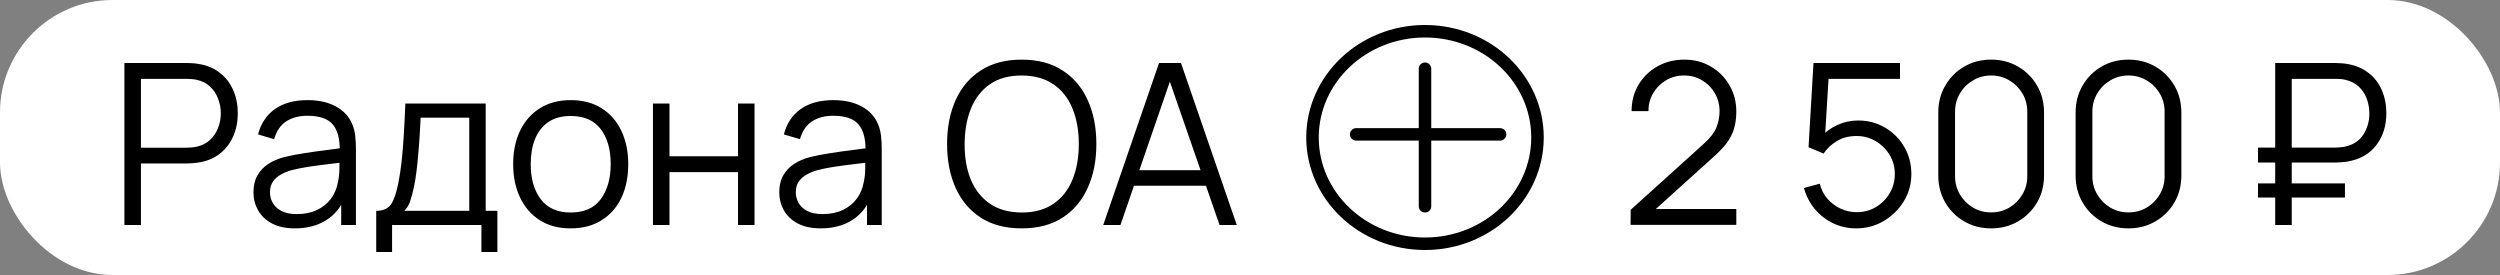
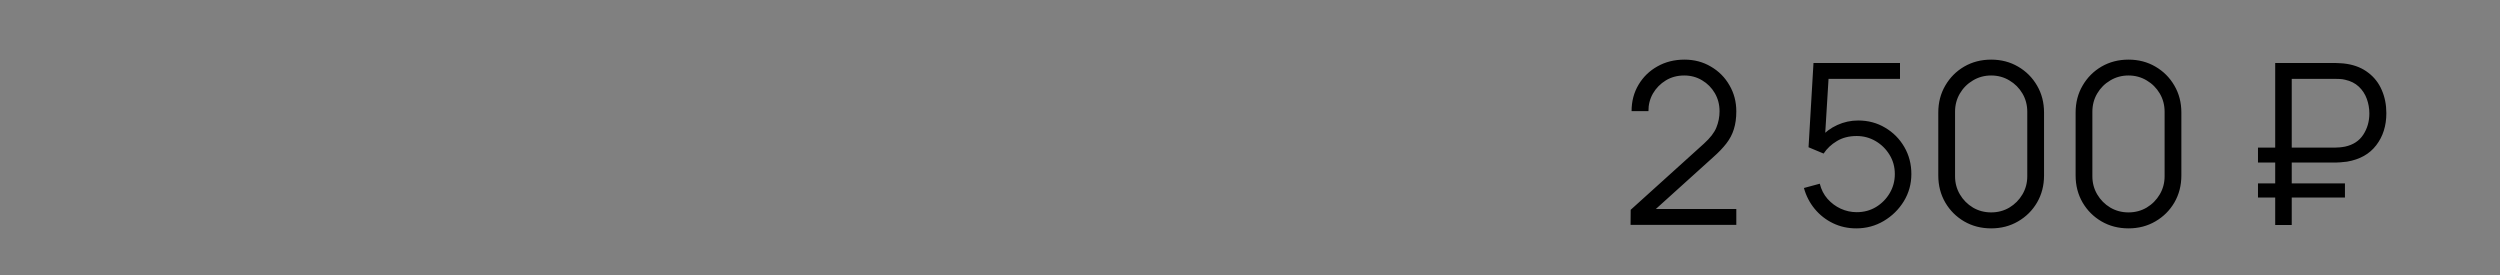
<svg xmlns="http://www.w3.org/2000/svg" width="200" height="22" viewBox="0 0 200 22" fill="none">
  <rect x="0" y="0" width="200" height="22" fill="#808080" stroke="none" />
-   <rect width="200" height="22" rx="9" fill="white" />
-   <path d="M9.952 18V5.04H14.956C15.082 5.04 15.223 5.046 15.379 5.058C15.541 5.064 15.703 5.082 15.865 5.112C16.543 5.214 17.116 5.451 17.584 5.823C18.058 6.189 18.415 6.651 18.655 7.209C18.901 7.767 19.024 8.385 19.024 9.063C19.024 9.735 18.901 10.35 18.655 10.908C18.409 11.466 18.049 11.931 17.575 12.303C17.107 12.669 16.537 12.903 15.865 13.005C15.703 13.029 15.541 13.047 15.379 13.059C15.223 13.071 15.082 13.077 14.956 13.077H11.275V18H9.952ZM11.275 11.817H14.92C15.028 11.817 15.154 11.811 15.298 11.799C15.442 11.787 15.583 11.766 15.721 11.736C16.165 11.64 16.528 11.457 16.81 11.187C17.098 10.917 17.311 10.596 17.449 10.224C17.593 9.852 17.665 9.465 17.665 9.063C17.665 8.661 17.593 8.274 17.449 7.902C17.311 7.524 17.098 7.2 16.81 6.93C16.528 6.66 16.165 6.477 15.721 6.381C15.583 6.351 15.442 6.333 15.298 6.327C15.154 6.315 15.028 6.309 14.92 6.309H11.275V11.817ZM23.597 18.27C22.865 18.27 22.25 18.138 21.752 17.874C21.26 17.61 20.891 17.259 20.645 16.821C20.399 16.383 20.276 15.906 20.276 15.39C20.276 14.862 20.381 14.412 20.591 14.04C20.807 13.662 21.098 13.353 21.464 13.113C21.836 12.873 22.265 12.69 22.751 12.564C23.243 12.444 23.786 12.339 24.38 12.249C24.98 12.153 25.565 12.072 26.135 12.006C26.711 11.934 27.215 11.865 27.647 11.799L27.179 12.087C27.197 11.127 27.011 10.416 26.621 9.954C26.231 9.492 25.553 9.261 24.587 9.261C23.921 9.261 23.357 9.411 22.895 9.711C22.439 10.011 22.118 10.485 21.932 11.133L20.645 10.755C20.867 9.885 21.314 9.21 21.986 8.73C22.658 8.25 23.531 8.01 24.605 8.01C25.493 8.01 26.246 8.178 26.864 8.514C27.488 8.844 27.929 9.324 28.187 9.954C28.307 10.236 28.385 10.551 28.421 10.899C28.457 11.247 28.475 11.601 28.475 11.961V18H27.296V15.561L27.638 15.705C27.308 16.539 26.795 17.175 26.099 17.613C25.403 18.051 24.569 18.27 23.597 18.27ZM23.75 17.127C24.368 17.127 24.908 17.016 25.37 16.794C25.832 16.572 26.204 16.269 26.486 15.885C26.768 15.495 26.951 15.057 27.035 14.571C27.107 14.259 27.146 13.917 27.152 13.545C27.158 13.167 27.161 12.885 27.161 12.699L27.665 12.96C27.215 13.02 26.726 13.08 26.198 13.14C25.676 13.2 25.16 13.269 24.65 13.347C24.146 13.425 23.69 13.518 23.282 13.626C23.006 13.704 22.739 13.815 22.481 13.959C22.223 14.097 22.01 14.283 21.842 14.517C21.68 14.751 21.599 15.042 21.599 15.39C21.599 15.672 21.668 15.945 21.806 16.209C21.95 16.473 22.178 16.692 22.49 16.866C22.808 17.04 23.228 17.127 23.75 17.127ZM30.098 20.16V16.866C30.65 16.866 31.046 16.689 31.286 16.335C31.526 15.975 31.721 15.402 31.871 14.616C31.973 14.106 32.057 13.557 32.123 12.969C32.189 12.381 32.246 11.709 32.294 10.953C32.342 10.191 32.387 9.3 32.429 8.28H38.855V16.866H39.791V20.16H38.513V18H31.367V20.16H30.098ZM32.339 16.866H37.541V9.414H33.653C33.635 9.87 33.608 10.353 33.572 10.863C33.542 11.373 33.503 11.883 33.455 12.393C33.413 12.903 33.362 13.383 33.302 13.833C33.248 14.277 33.182 14.667 33.104 15.003C33.014 15.435 32.915 15.804 32.807 16.11C32.705 16.416 32.549 16.668 32.339 16.866ZM45.652 18.27C44.686 18.27 43.861 18.051 43.177 17.613C42.493 17.175 41.968 16.569 41.602 15.795C41.236 15.021 41.053 14.133 41.053 13.131C41.053 12.111 41.239 11.217 41.611 10.449C41.983 9.681 42.511 9.084 43.195 8.658C43.885 8.226 44.704 8.01 45.652 8.01C46.624 8.01 47.452 8.229 48.136 8.667C48.826 9.099 49.351 9.702 49.711 10.476C50.077 11.244 50.26 12.129 50.26 13.131C50.26 14.151 50.077 15.048 49.711 15.822C49.345 16.59 48.817 17.19 48.127 17.622C47.437 18.054 46.612 18.27 45.652 18.27ZM45.652 17.001C46.732 17.001 47.536 16.644 48.064 15.93C48.592 15.21 48.856 14.277 48.856 13.131C48.856 11.955 48.589 11.019 48.055 10.323C47.527 9.627 46.726 9.279 45.652 9.279C44.926 9.279 44.326 9.444 43.852 9.774C43.384 10.098 43.033 10.551 42.799 11.133C42.571 11.709 42.457 12.375 42.457 13.131C42.457 14.301 42.727 15.24 43.267 15.948C43.807 16.65 44.602 17.001 45.652 17.001ZM52.236 18V8.28H53.559V12.501H59.04V8.28H60.363V18H59.04V13.77H53.559V18H52.236ZM65.661 18.27C64.929 18.27 64.314 18.138 63.816 17.874C63.324 17.61 62.955 17.259 62.709 16.821C62.463 16.383 62.34 15.906 62.34 15.39C62.34 14.862 62.445 14.412 62.655 14.04C62.871 13.662 63.162 13.353 63.528 13.113C63.9 12.873 64.329 12.69 64.815 12.564C65.307 12.444 65.85 12.339 66.444 12.249C67.044 12.153 67.629 12.072 68.199 12.006C68.775 11.934 69.279 11.865 69.711 11.799L69.243 12.087C69.261 11.127 69.075 10.416 68.685 9.954C68.295 9.492 67.617 9.261 66.651 9.261C65.985 9.261 65.421 9.411 64.959 9.711C64.503 10.011 64.182 10.485 63.996 11.133L62.709 10.755C62.931 9.885 63.378 9.21 64.05 8.73C64.722 8.25 65.595 8.01 66.669 8.01C67.557 8.01 68.31 8.178 68.928 8.514C69.552 8.844 69.993 9.324 70.251 9.954C70.371 10.236 70.449 10.551 70.485 10.899C70.521 11.247 70.539 11.601 70.539 11.961V18H69.36V15.561L69.702 15.705C69.372 16.539 68.859 17.175 68.163 17.613C67.467 18.051 66.633 18.27 65.661 18.27ZM65.814 17.127C66.432 17.127 66.972 17.016 67.434 16.794C67.896 16.572 68.268 16.269 68.55 15.885C68.832 15.495 69.015 15.057 69.099 14.571C69.171 14.259 69.21 13.917 69.216 13.545C69.222 13.167 69.225 12.885 69.225 12.699L69.729 12.96C69.279 13.02 68.79 13.08 68.262 13.14C67.74 13.2 67.224 13.269 66.714 13.347C66.21 13.425 65.754 13.518 65.346 13.626C65.07 13.704 64.803 13.815 64.545 13.959C64.287 14.097 64.074 14.283 63.906 14.517C63.744 14.751 63.663 15.042 63.663 15.39C63.663 15.672 63.732 15.945 63.87 16.209C64.014 16.473 64.242 16.692 64.554 16.866C64.872 17.04 65.292 17.127 65.814 17.127ZM81.733 18.27C80.443 18.27 79.354 17.985 78.466 17.415C77.578 16.839 76.906 16.044 76.45 15.03C75.994 14.016 75.766 12.846 75.766 11.52C75.766 10.194 75.994 9.024 76.45 8.01C76.906 6.996 77.578 6.204 78.466 5.634C79.354 5.058 80.443 4.77 81.733 4.77C83.029 4.77 84.118 5.058 85 5.634C85.888 6.204 86.56 6.996 87.016 8.01C87.478 9.024 87.709 10.194 87.709 11.52C87.709 12.846 87.478 14.016 87.016 15.03C86.56 16.044 85.888 16.839 85 17.415C84.118 17.985 83.029 18.27 81.733 18.27ZM81.733 17.001C82.747 17.001 83.593 16.77 84.271 16.308C84.949 15.846 85.456 15.204 85.792 14.382C86.134 13.554 86.305 12.6 86.305 11.52C86.305 10.44 86.134 9.489 85.792 8.667C85.456 7.845 84.949 7.203 84.271 6.741C83.593 6.279 82.747 6.045 81.733 6.039C80.719 6.039 79.876 6.27 79.204 6.732C78.532 7.194 78.025 7.839 77.683 8.667C77.347 9.489 77.176 10.44 77.17 11.52C77.164 12.6 77.329 13.551 77.665 14.373C78.007 15.189 78.517 15.831 79.195 16.299C79.873 16.761 80.719 16.995 81.733 17.001ZM88.259 18L92.723 5.04H94.478L98.942 18H97.565L93.326 5.778H93.848L89.636 18H88.259ZM90.248 14.859V13.617H96.944V14.859H90.248Z" fill="black" />
-   <path d="M105 11C105 15.669 109.004 19.5 114 19.5C118.996 19.5 123 15.669 123 11C123 6.331 118.996 2.5 114 2.5C109.004 2.5 105 6.331 105 11Z" stroke="black" />
-   <line x1="114" y1="5.5" x2="114" y2="16.5" stroke="black" stroke-linecap="round" />
-   <line x1="108.495" y1="10.75" x2="120.005" y2="10.75" stroke="black" stroke-linecap="round" />
  <path d="M130.445 17.991L130.454 16.785L136.313 11.493C136.817 11.037 137.15 10.605 137.312 10.197C137.48 9.783 137.564 9.351 137.564 8.901C137.564 8.367 137.438 7.884 137.186 7.452C136.934 7.02 136.595 6.678 136.169 6.426C135.743 6.168 135.266 6.039 134.738 6.039C134.186 6.039 133.694 6.171 133.262 6.435C132.83 6.699 132.488 7.047 132.236 7.479C131.99 7.911 131.87 8.382 131.876 8.892H130.526C130.526 8.106 130.712 7.401 131.084 6.777C131.456 6.153 131.96 5.664 132.596 5.31C133.232 4.95 133.952 4.77 134.756 4.77C135.542 4.77 136.247 4.956 136.871 5.328C137.501 5.694 137.996 6.192 138.356 6.822C138.722 7.446 138.905 8.142 138.905 8.91C138.905 9.45 138.839 9.927 138.707 10.341C138.581 10.749 138.38 11.13 138.104 11.484C137.834 11.832 137.489 12.192 137.069 12.564L131.867 17.262L131.66 16.722H138.905V17.991H130.445ZM148.499 18.27C147.827 18.27 147.206 18.132 146.636 17.856C146.066 17.58 145.58 17.199 145.178 16.713C144.776 16.227 144.488 15.669 144.314 15.039L145.583 14.697C145.697 15.165 145.904 15.57 146.204 15.912C146.504 16.248 146.855 16.509 147.257 16.695C147.665 16.881 148.091 16.974 148.535 16.974C149.111 16.974 149.627 16.836 150.083 16.56C150.545 16.278 150.911 15.906 151.181 15.444C151.451 14.982 151.586 14.475 151.586 13.923C151.586 13.353 151.445 12.84 151.163 12.384C150.881 11.922 150.509 11.556 150.047 11.286C149.585 11.016 149.081 10.881 148.535 10.881C147.923 10.881 147.395 11.016 146.951 11.286C146.507 11.55 146.153 11.883 145.889 12.285L144.683 11.781L145.079 5.04H152V6.309H145.664L146.321 5.688L145.97 11.439L145.637 10.998C146.009 10.572 146.459 10.239 146.987 9.999C147.515 9.759 148.07 9.639 148.652 9.639C149.45 9.639 150.17 9.831 150.812 10.215C151.454 10.593 151.964 11.106 152.342 11.754C152.72 12.402 152.909 13.125 152.909 13.923C152.909 14.715 152.708 15.441 152.306 16.101C151.904 16.755 151.37 17.28 150.704 17.676C150.038 18.072 149.303 18.27 148.499 18.27ZM159.293 18.27C158.495 18.27 157.775 18.084 157.133 17.712C156.497 17.34 155.993 16.836 155.621 16.2C155.249 15.558 155.063 14.838 155.063 14.04V9C155.063 8.202 155.249 7.485 155.621 6.849C155.993 6.207 156.497 5.7 157.133 5.328C157.775 4.956 158.495 4.77 159.293 4.77C160.091 4.77 160.808 4.956 161.444 5.328C162.086 5.7 162.593 6.207 162.965 6.849C163.337 7.485 163.523 8.202 163.523 9V14.04C163.523 14.838 163.337 15.558 162.965 16.2C162.593 16.836 162.086 17.34 161.444 17.712C160.808 18.084 160.091 18.27 159.293 18.27ZM159.293 16.992C159.827 16.992 160.313 16.863 160.751 16.605C161.189 16.341 161.537 15.99 161.795 15.552C162.053 15.114 162.182 14.631 162.182 14.103V8.937C162.182 8.403 162.053 7.917 161.795 7.479C161.537 7.041 161.189 6.693 160.751 6.435C160.313 6.171 159.827 6.039 159.293 6.039C158.759 6.039 158.273 6.171 157.835 6.435C157.397 6.693 157.049 7.041 156.791 7.479C156.533 7.917 156.404 8.403 156.404 8.937V14.103C156.404 14.631 156.533 15.114 156.791 15.552C157.049 15.99 157.397 16.341 157.835 16.605C158.273 16.863 158.759 16.992 159.293 16.992ZM170.279 18.27C169.481 18.27 168.761 18.084 168.119 17.712C167.483 17.34 166.979 16.836 166.607 16.2C166.235 15.558 166.049 14.838 166.049 14.04V9C166.049 8.202 166.235 7.485 166.607 6.849C166.979 6.207 167.483 5.7 168.119 5.328C168.761 4.956 169.481 4.77 170.279 4.77C171.077 4.77 171.794 4.956 172.43 5.328C173.072 5.7 173.579 6.207 173.951 6.849C174.323 7.485 174.509 8.202 174.509 9V14.04C174.509 14.838 174.323 15.558 173.951 16.2C173.579 16.836 173.072 17.34 172.43 17.712C171.794 18.084 171.077 18.27 170.279 18.27ZM170.279 16.992C170.813 16.992 171.299 16.863 171.737 16.605C172.175 16.341 172.523 15.99 172.781 15.552C173.039 15.114 173.168 14.631 173.168 14.103V8.937C173.168 8.403 173.039 7.917 172.781 7.479C172.523 7.041 172.175 6.693 171.737 6.435C171.299 6.171 170.813 6.039 170.279 6.039C169.745 6.039 169.259 6.171 168.821 6.435C168.383 6.693 168.035 7.041 167.777 7.479C167.519 7.917 167.39 8.403 167.39 8.937V14.103C167.39 14.631 167.519 15.114 167.777 15.552C168.035 15.99 168.383 16.341 168.821 16.605C169.259 16.863 169.745 16.992 170.279 16.992ZM180.639 13.005V11.808H186.804C186.906 11.808 187.029 11.802 187.173 11.79C187.317 11.778 187.464 11.757 187.614 11.727C188.262 11.583 188.745 11.265 189.063 10.773C189.387 10.275 189.549 9.711 189.549 9.081C189.549 8.673 189.48 8.28 189.342 7.902C189.204 7.524 188.991 7.2 188.703 6.93C188.415 6.66 188.052 6.477 187.614 6.381C187.47 6.345 187.323 6.324 187.173 6.318C187.023 6.312 186.9 6.309 186.804 6.309H183.042V5.04H186.84C186.942 5.04 187.071 5.046 187.227 5.058C187.389 5.064 187.566 5.082 187.758 5.112C188.43 5.22 189 5.457 189.468 5.823C189.942 6.183 190.299 6.642 190.539 7.2C190.785 7.758 190.908 8.376 190.908 9.054C190.908 10.062 190.638 10.917 190.098 11.619C189.564 12.321 188.784 12.759 187.758 12.933C187.566 12.957 187.389 12.975 187.227 12.987C187.071 12.999 186.942 13.005 186.84 13.005H180.639ZM180.639 15.804V14.67H187.596V15.804H180.639ZM182.016 18V5.04H183.339V18H182.016Z" fill="black" />
</svg>